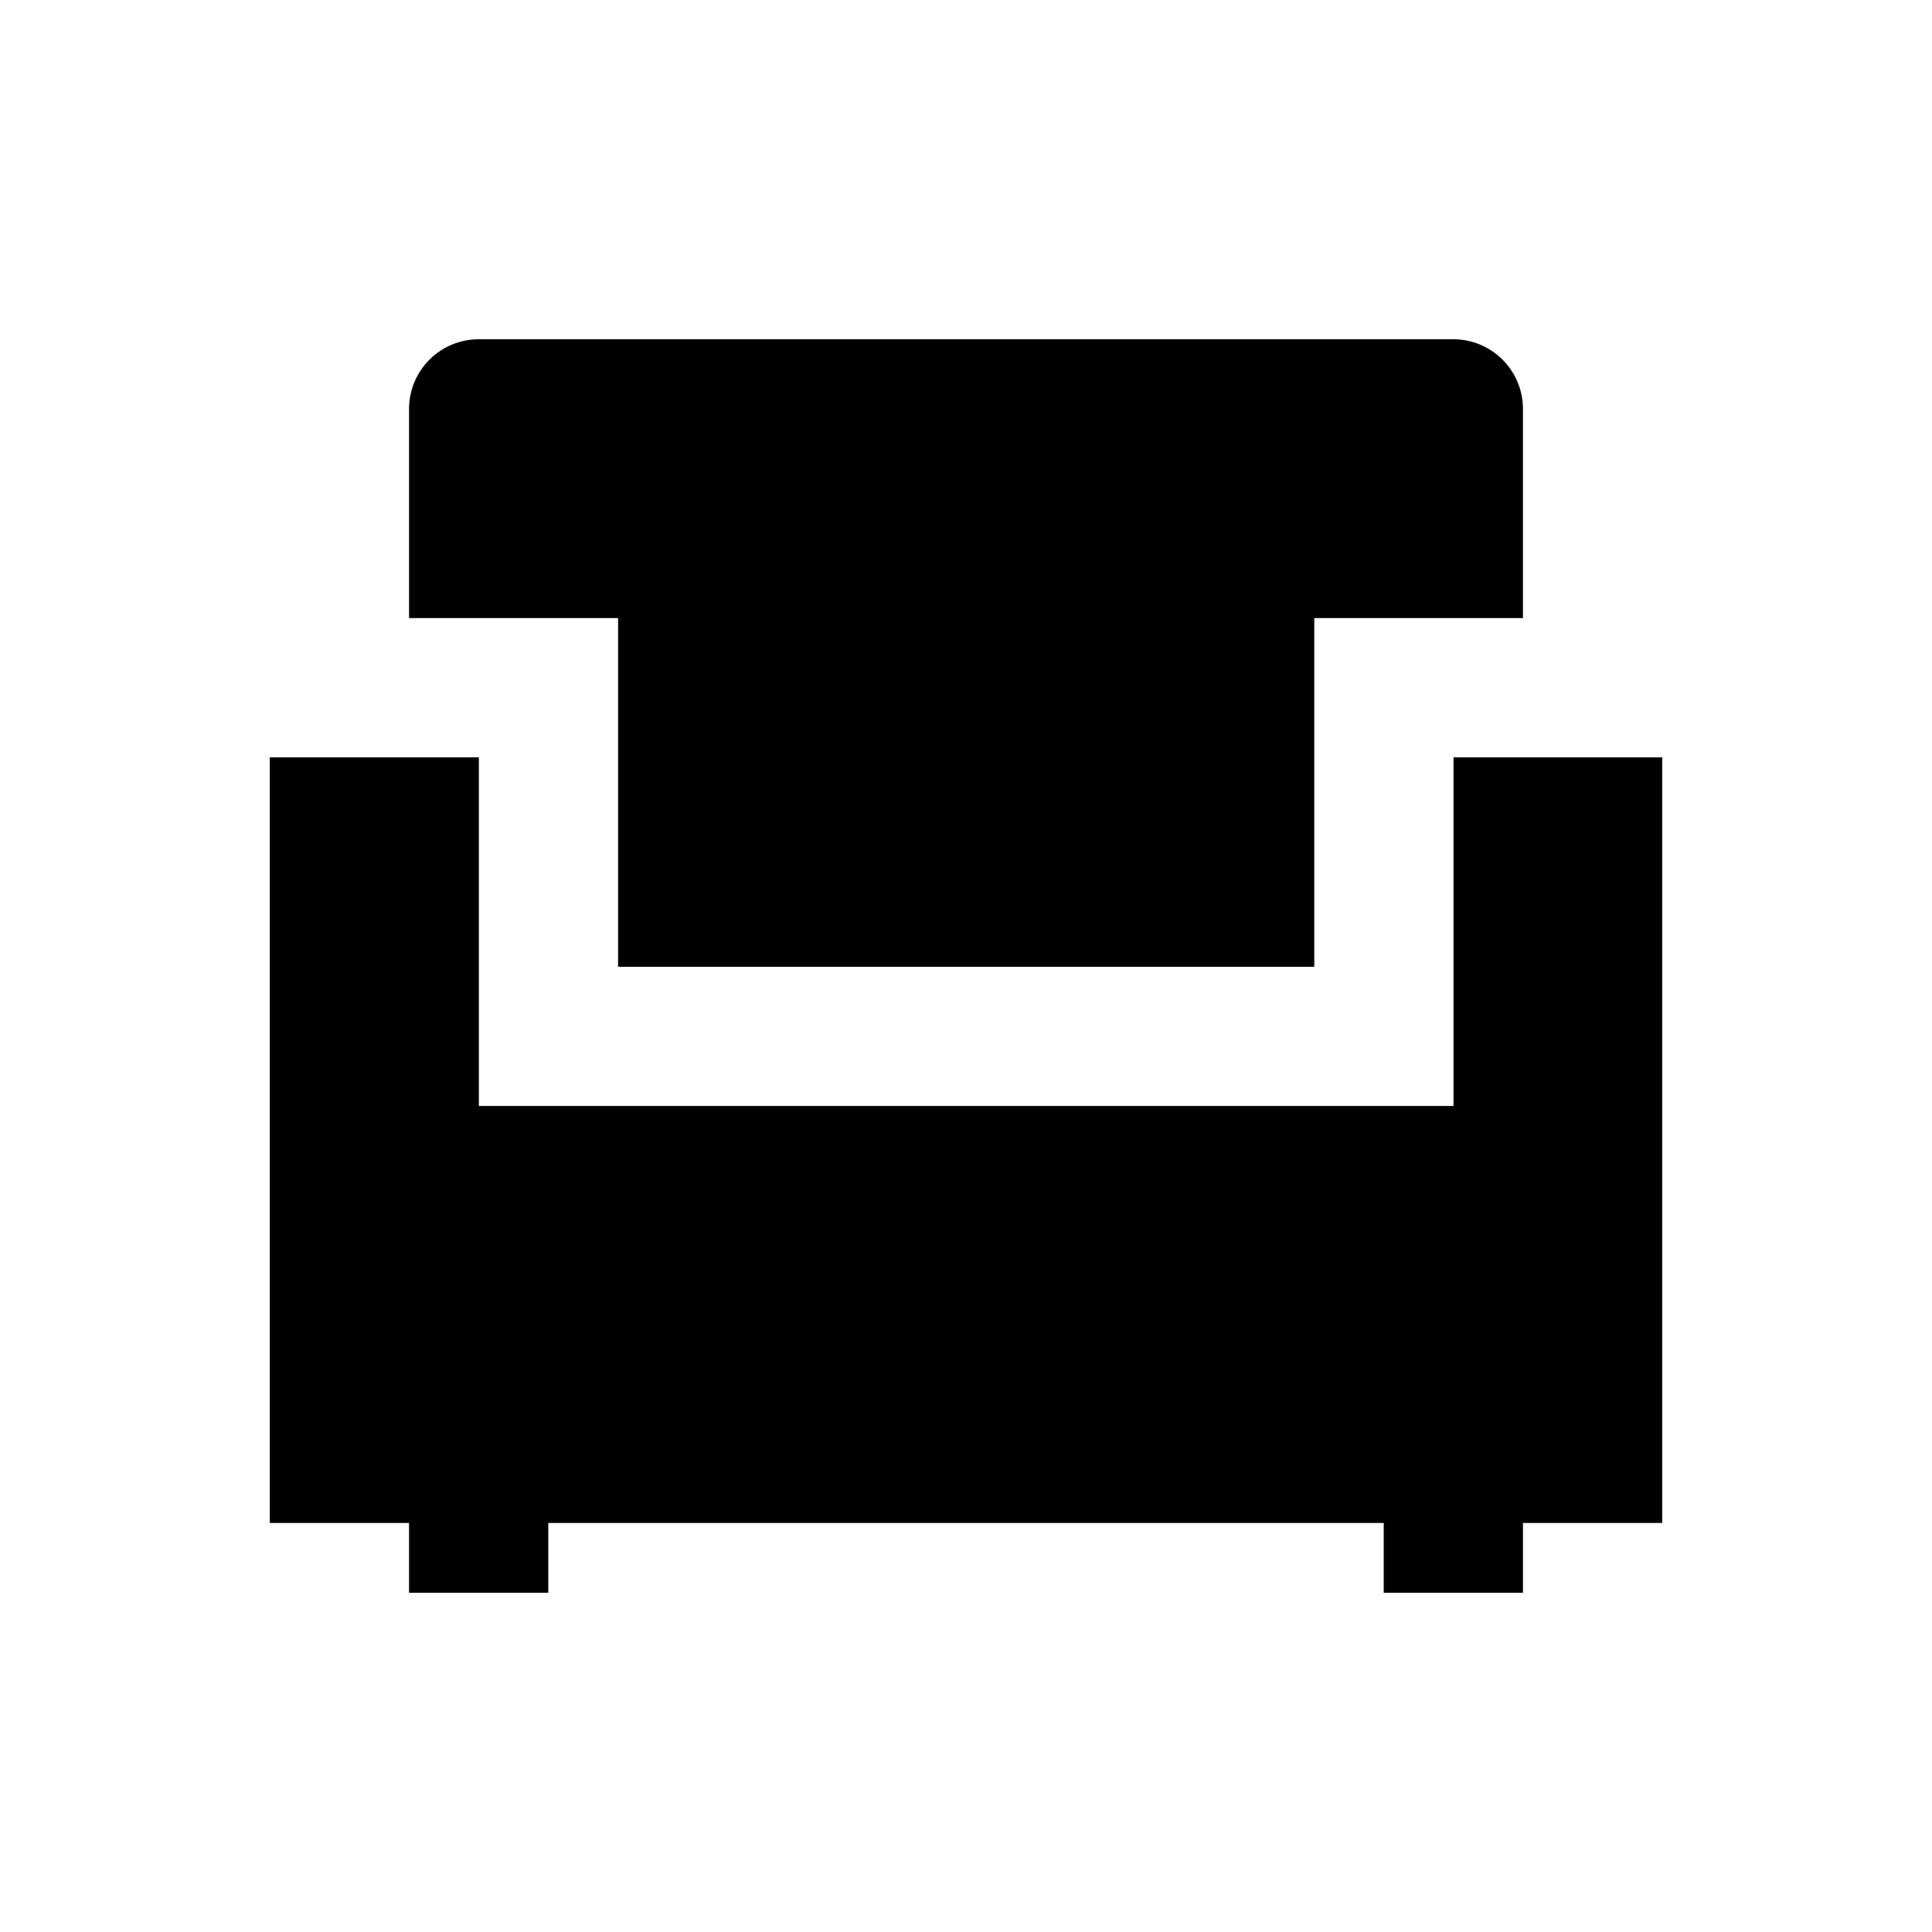
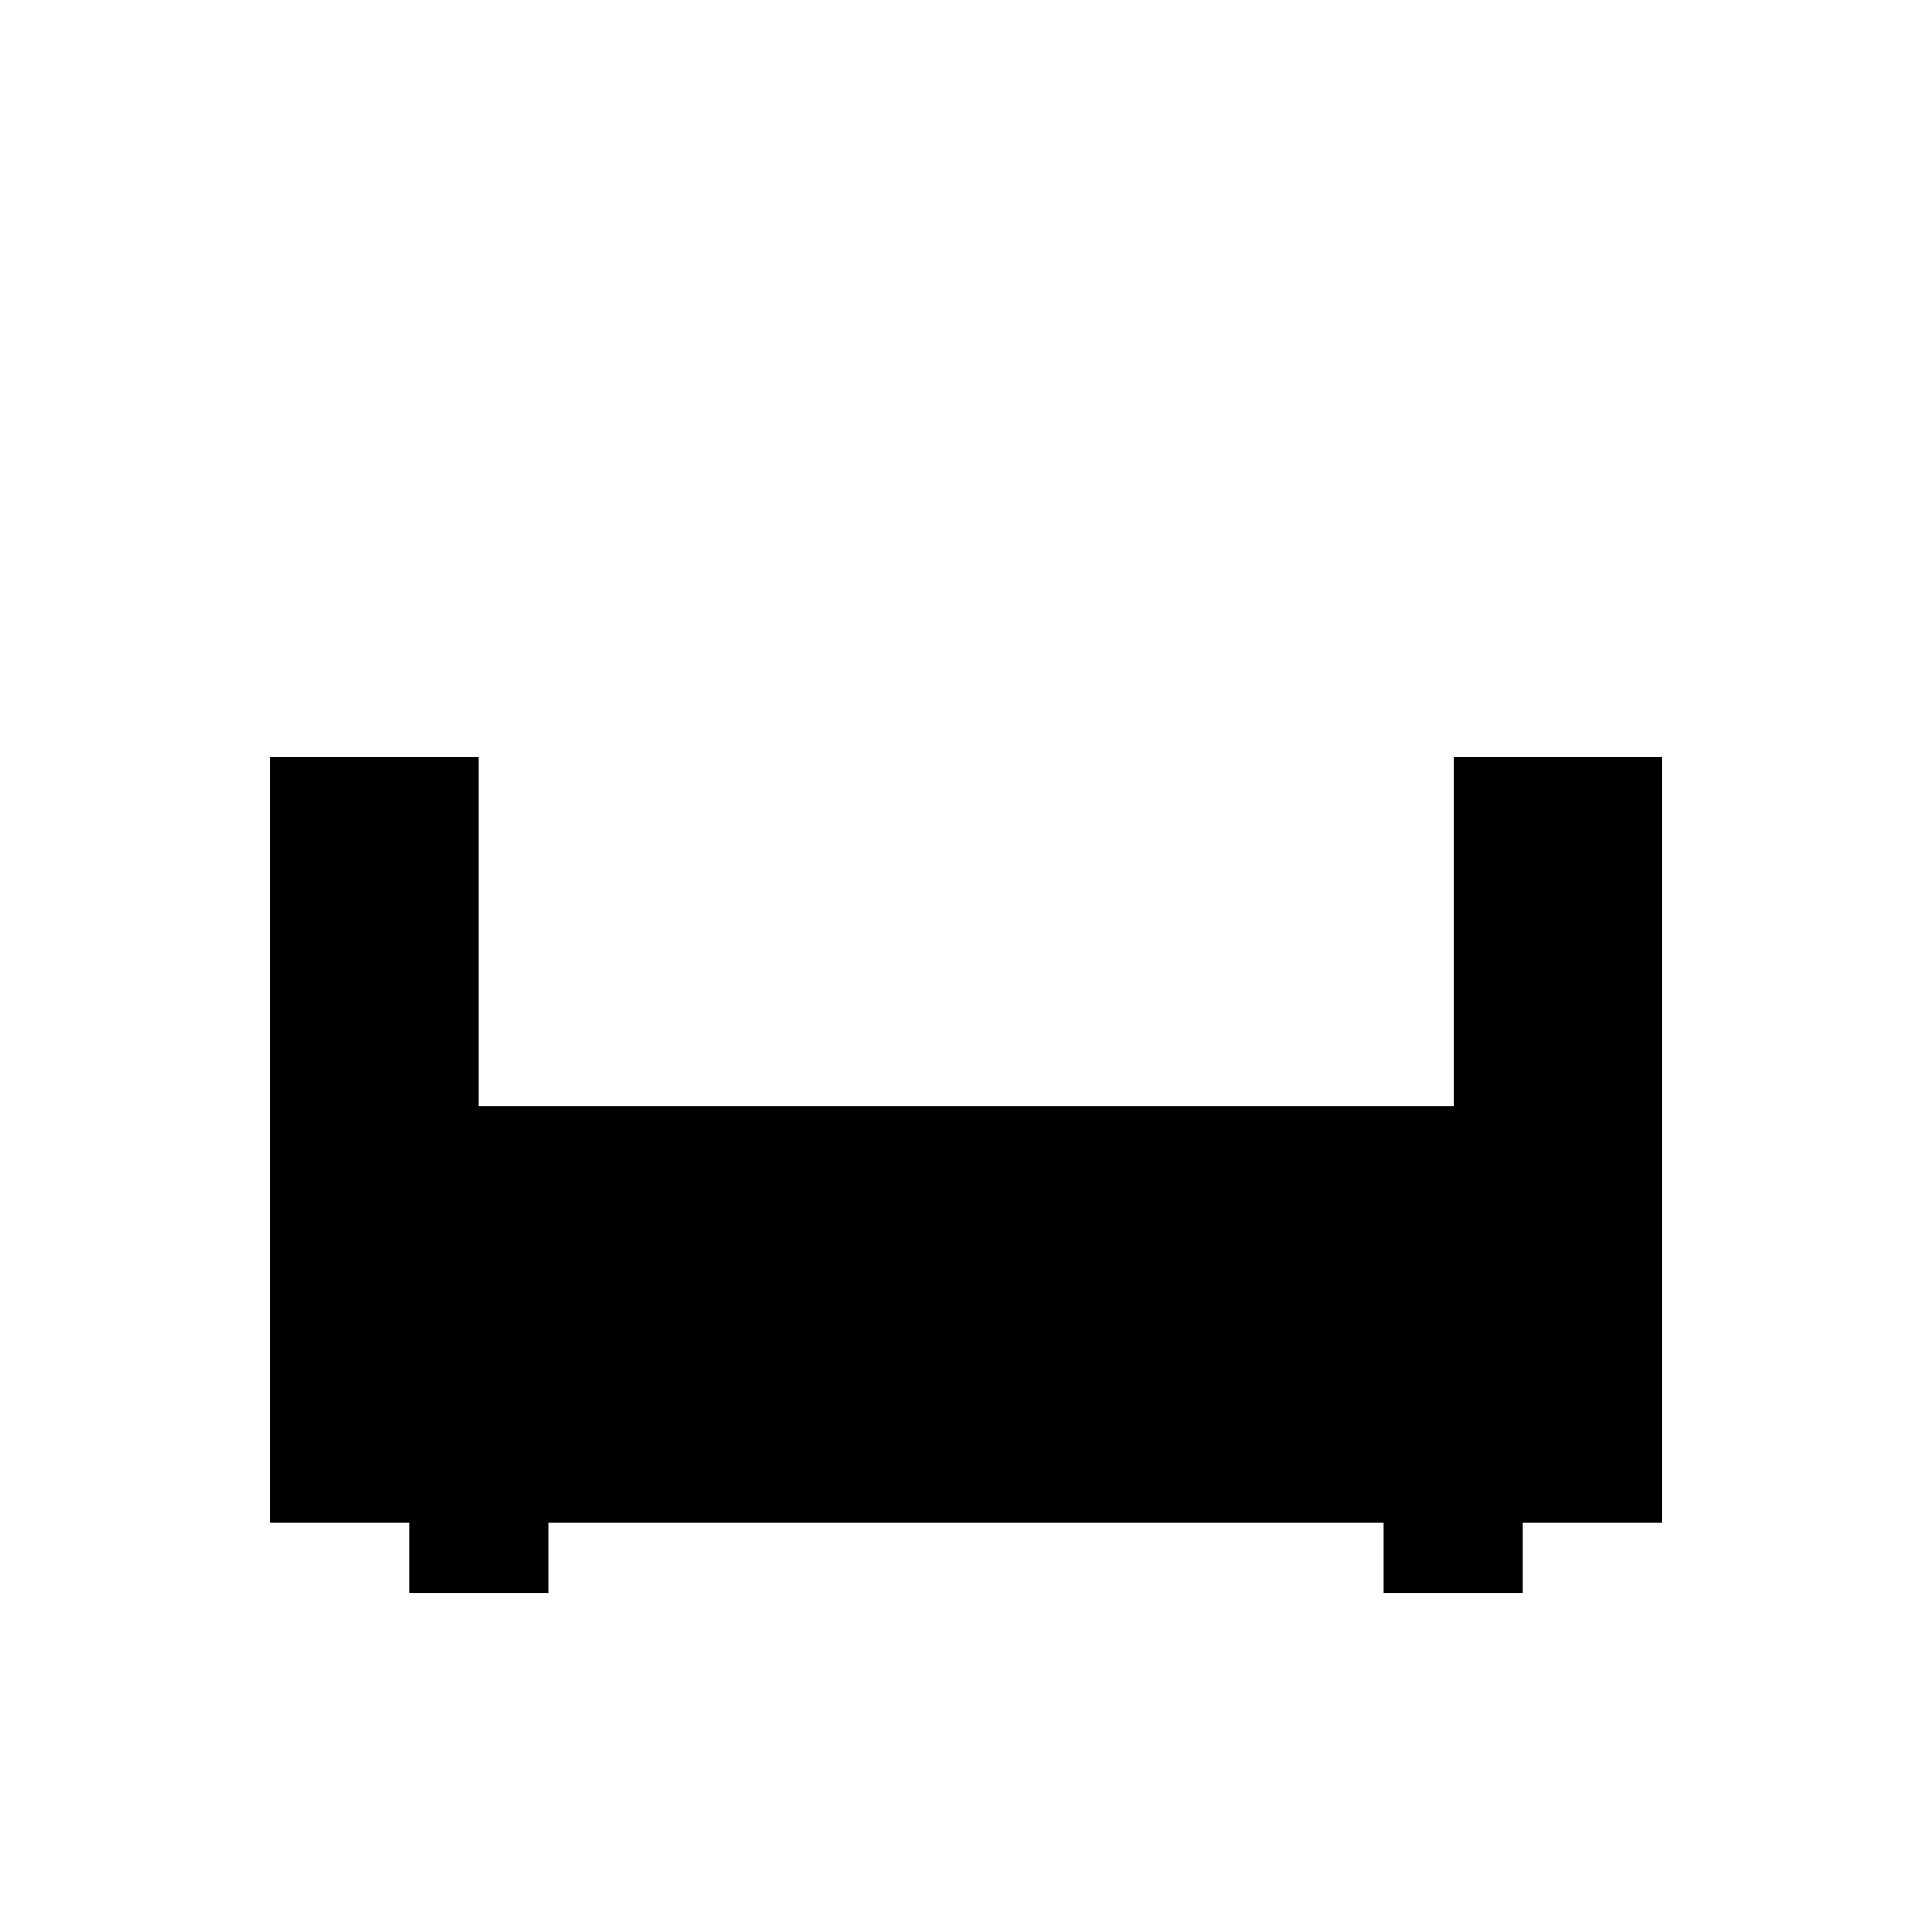
<svg xmlns="http://www.w3.org/2000/svg" fill="#000000" width="800px" height="800px" version="1.1" viewBox="144 144 512 512">
  <g>
-     <path d="m307.8 400.2h184.5v-92.398h55.301v-55.398c0-10.234-8.266-18.5-18.5-18.5h-258.2c-10.234 0-18.5 8.266-18.5 18.5v55.398h55.398z" />
    <path d="m529.2 344.7v92.395h-258.3v-92.395h-55.402v202.9h36.902v18.5h36.898v-18.5h221.4v18.5h36.898v-18.5h36.902v-202.9z" />
  </g>
</svg>